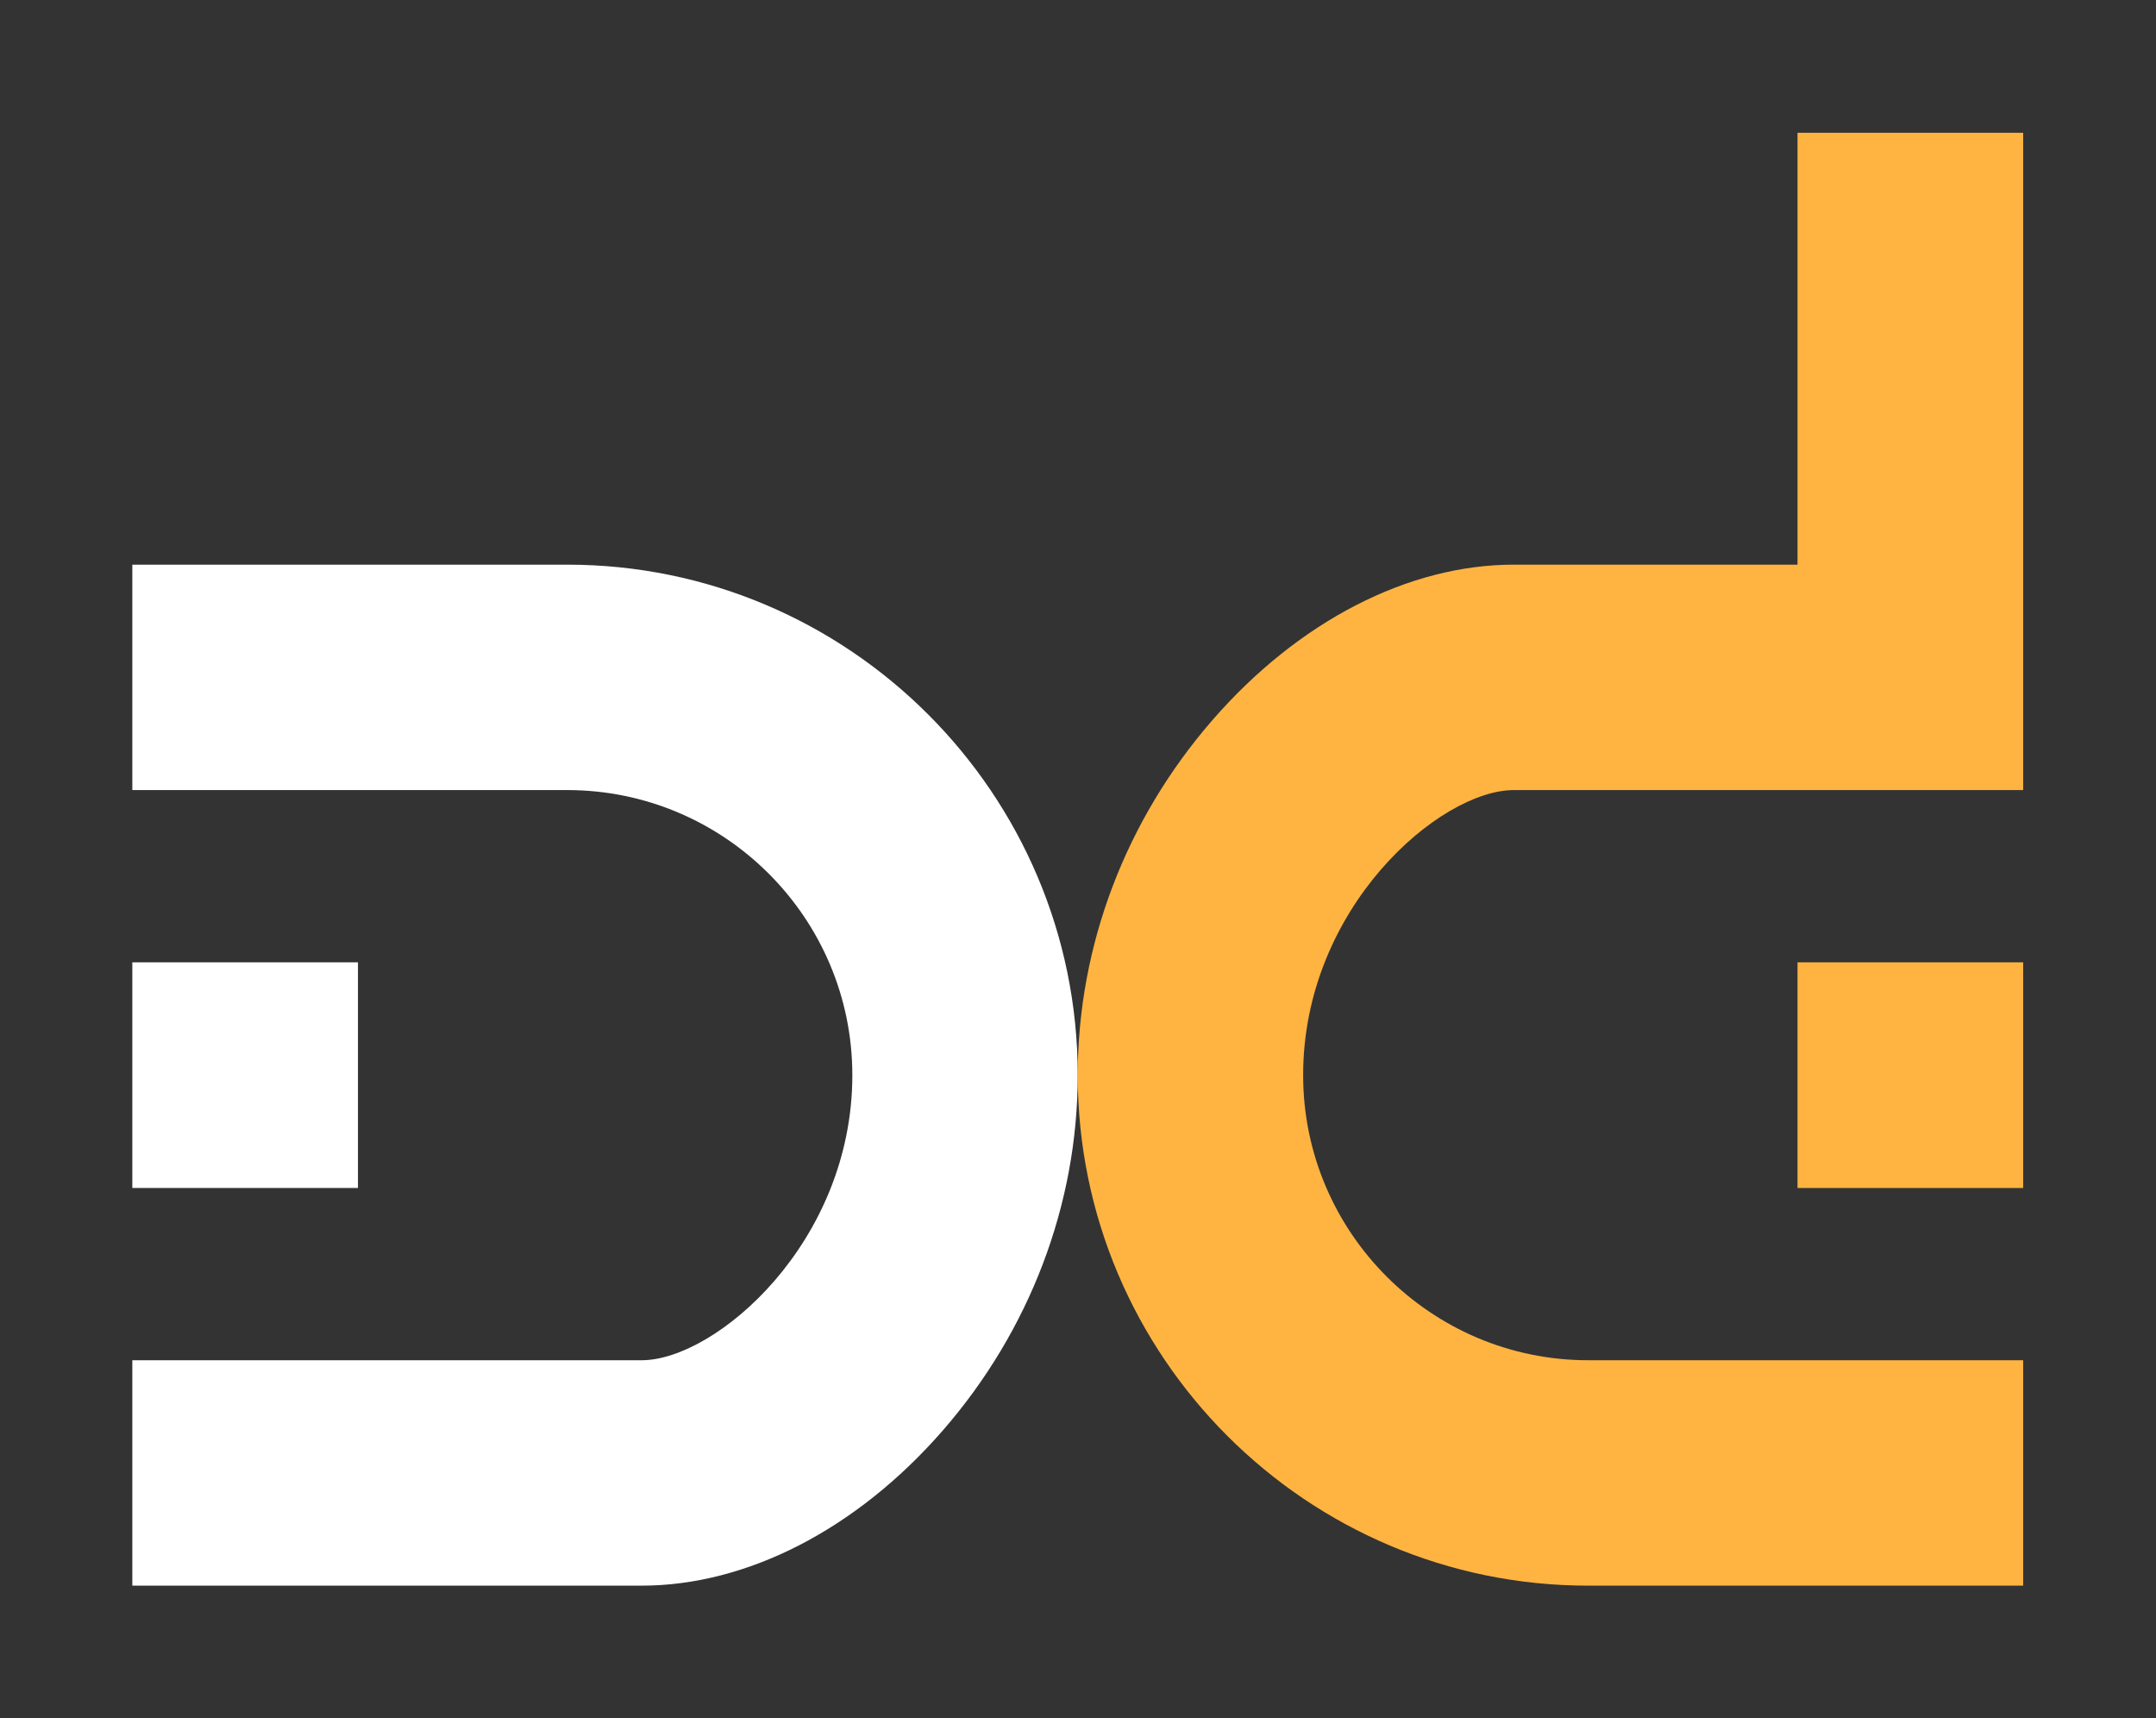
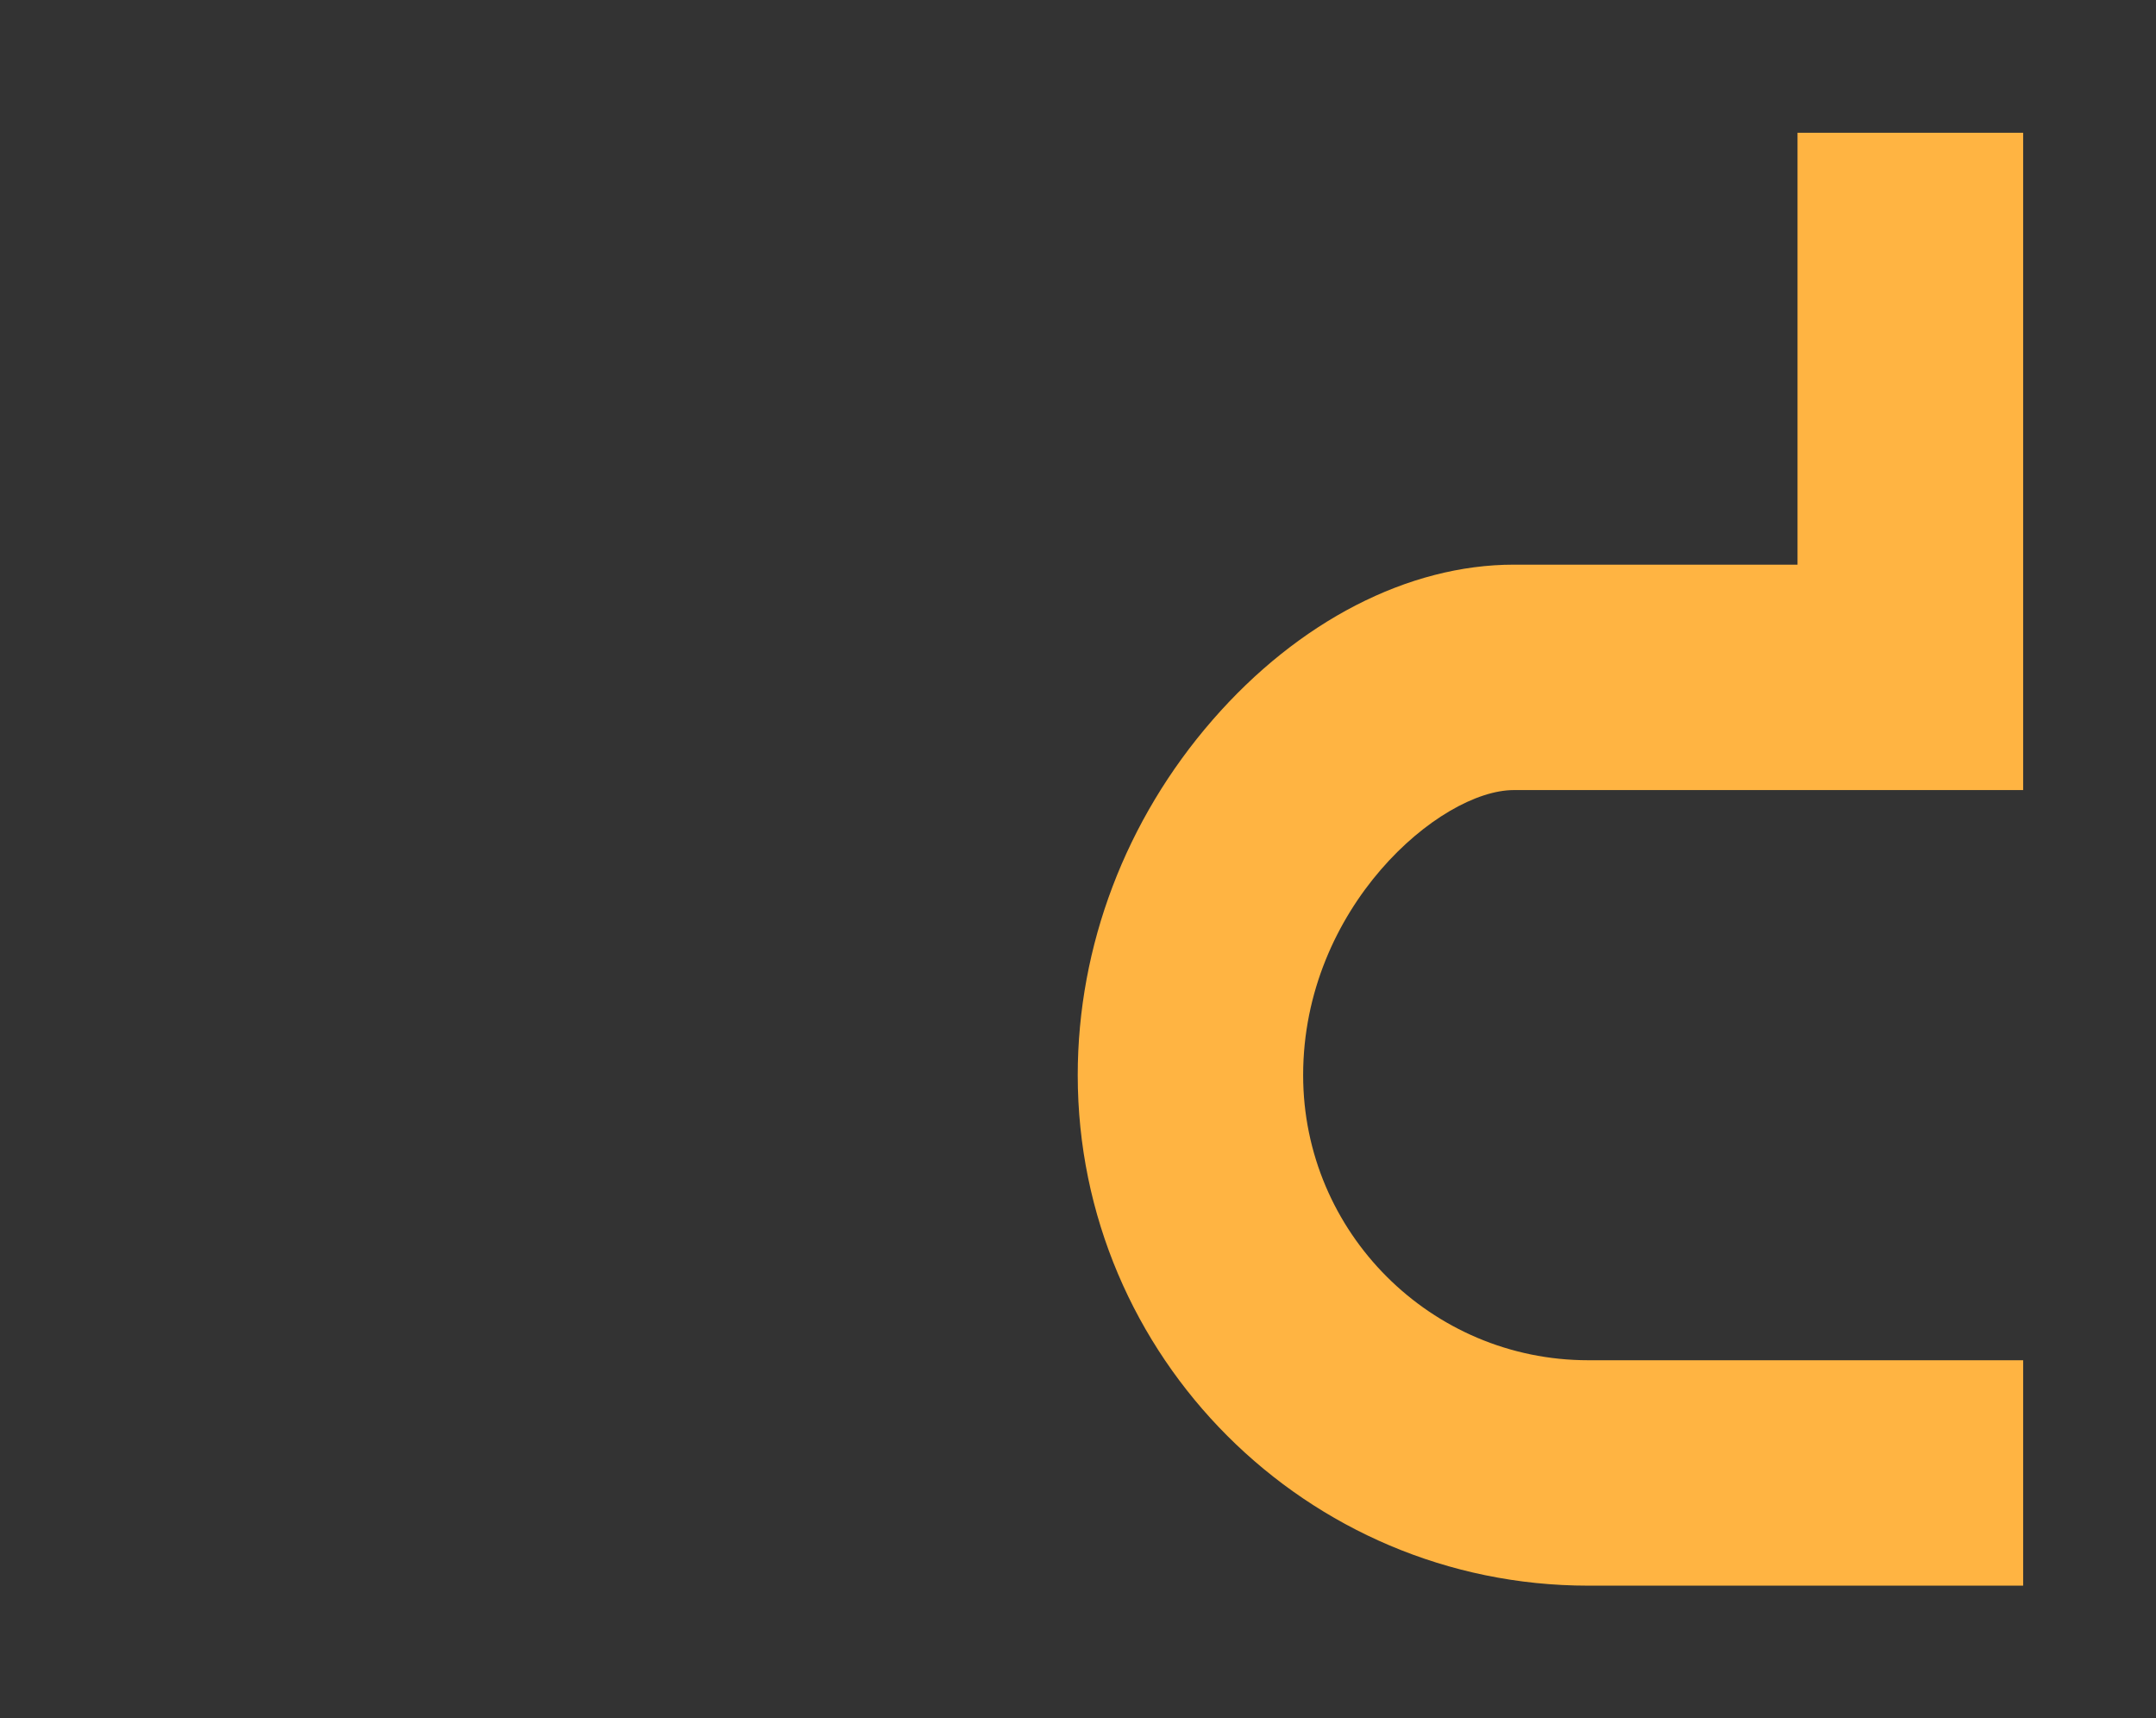
<svg xmlns="http://www.w3.org/2000/svg" viewBox="0 0 184.707 147.173" height="147.173" width="184.707" xml:space="preserve" id="svg2" version="1.1">
  <rect x="0" y="0" width="184.707" height="147.173" fill="#333333" stroke="none" />
  <defs id="defs6" />
  <g transform="matrix(1.333,0,0,-1.333,0,147.173)" id="g10">
    <g transform="scale(0.1)" id="g12">
-       <path id="path14" style="fill:#ffffff;fill-opacity:1;fill-rule:nonzero;stroke:none" d="M 412.359,85.039 H 85.043 V 229.902 h 327.316 c 47.571,0 135.434,75.559 135.434,183.215 0,101.024 -82.191,183.211 -183.215,183.211 H 85.043 v 144.867 h 279.535 c 180.902,0 328.074,-147.172 328.074,-328.078 0,-83.039 -30.789,-164.121 -86.711,-228.34 C 550.738,121.387 480.184,85.039 412.359,85.039" />
-       <path id="path16" style="fill:#ffffff;fill-opacity:1;fill-rule:nonzero;stroke:none" d="M 230.055,340.617 H 85.043 V 485.625 H 230.055 V 340.617" />
-       <path id="path18" style="fill:#ffb442;fill-opacity:1;fill-rule:nonzero;stroke:none" d="m 1155.26,485.625 h 145.01 V 340.617 h -145.01 v 145.008" />
      <path id="path20" style="fill:#ffb442;fill-opacity:1;fill-rule:nonzero;stroke:none" d="M 1155.26,1018.74 V 741.195 H 972.953 c -67.824,0 -138.379,-36.351 -193.578,-99.738 -55.926,-64.211 -86.723,-145.305 -86.723,-228.34 0,-180.898 147.18,-328.078 328.088,-328.078 h 279.53 V 229.902 h -279.53 c -101.029,0 -183.217,82.188 -183.217,183.215 0,107.664 87.856,183.211 135.43,183.211 h 327.317 v 61.25 83.617 277.545 h -145.01" />
    </g>
  </g>
</svg>